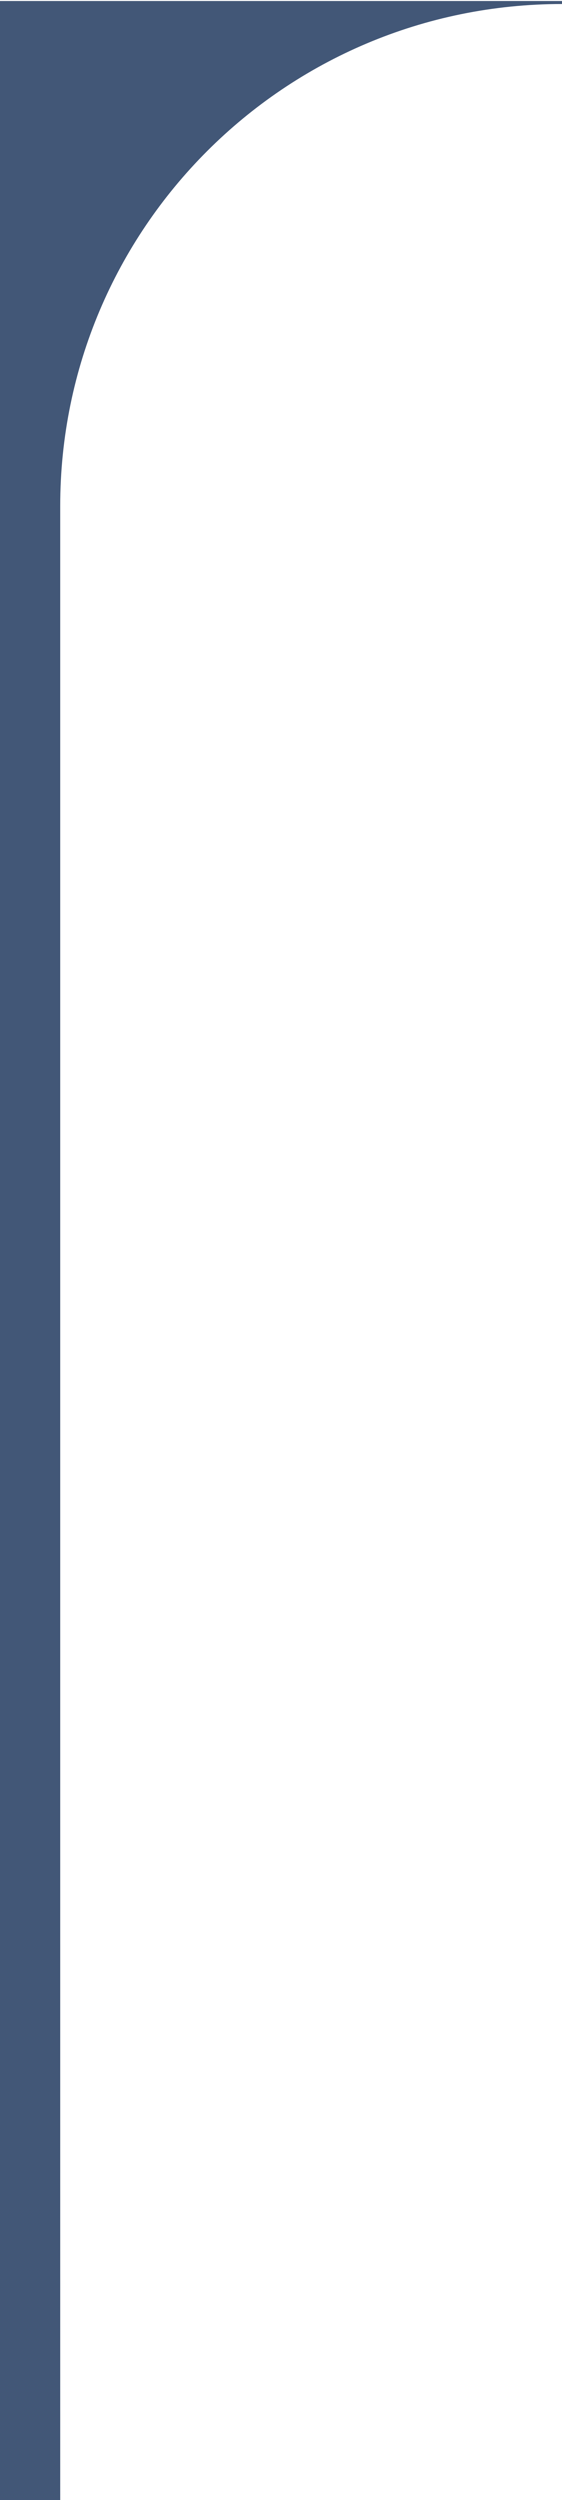
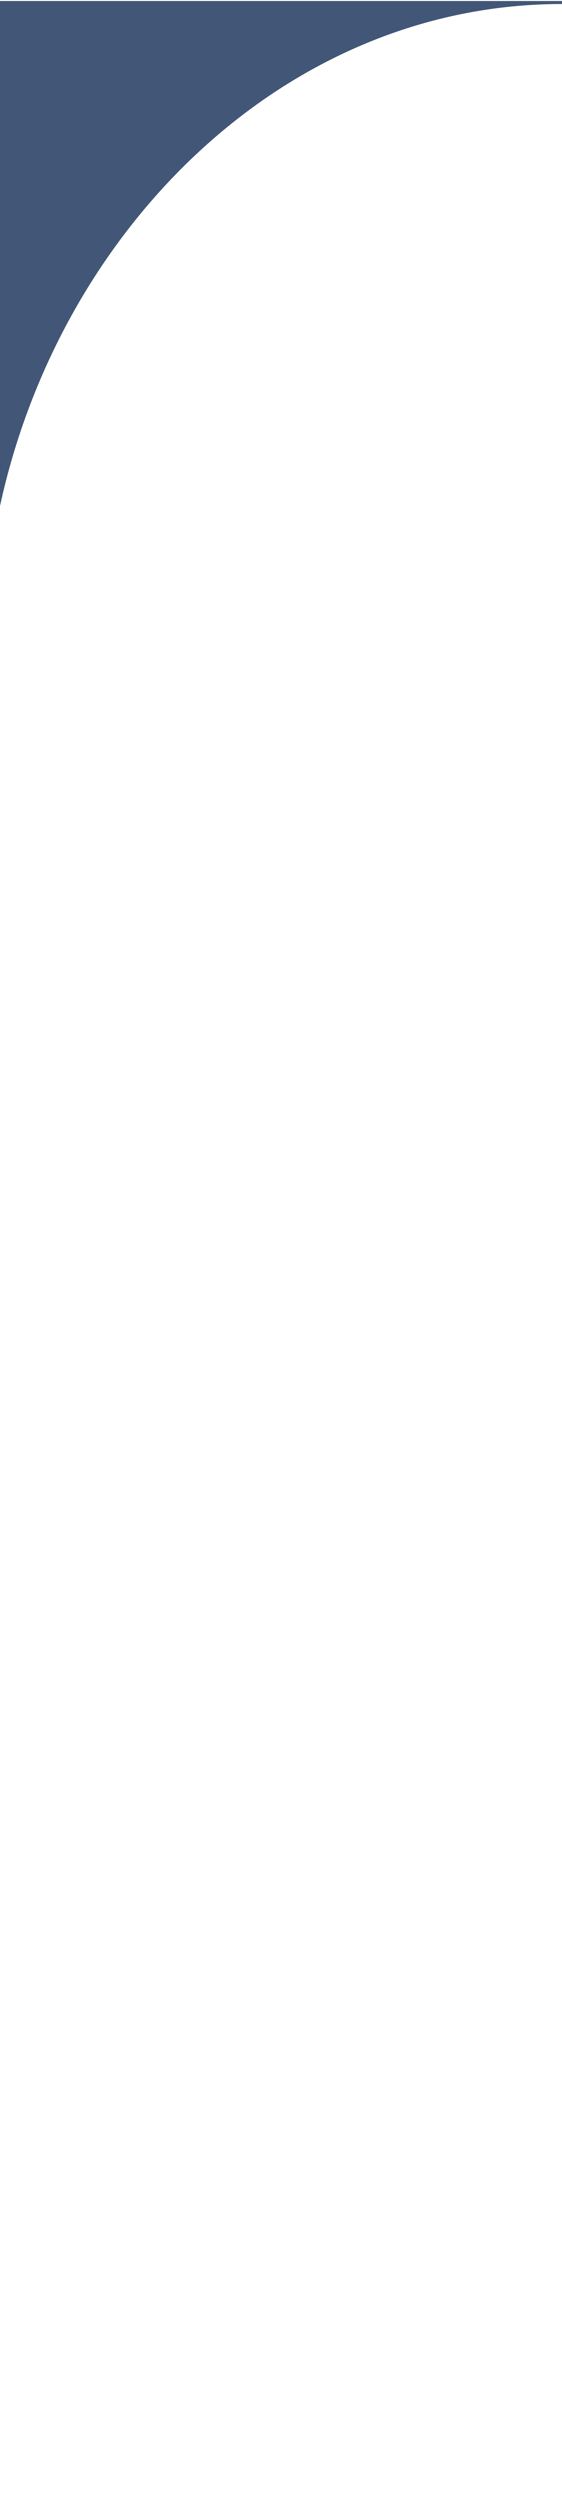
<svg xmlns="http://www.w3.org/2000/svg" width="280" height="1245" viewBox="0 0 280 1245" fill="none">
-   <path fill-rule="evenodd" clip-rule="evenodd" d="M280 2V0.5H0V1245H30V252C30 113.929 141.929 2 280 2Z" fill="#425777" />
+   <path fill-rule="evenodd" clip-rule="evenodd" d="M280 2V0.5H0V1245V252C30 113.929 141.929 2 280 2Z" fill="#425777" />
</svg>